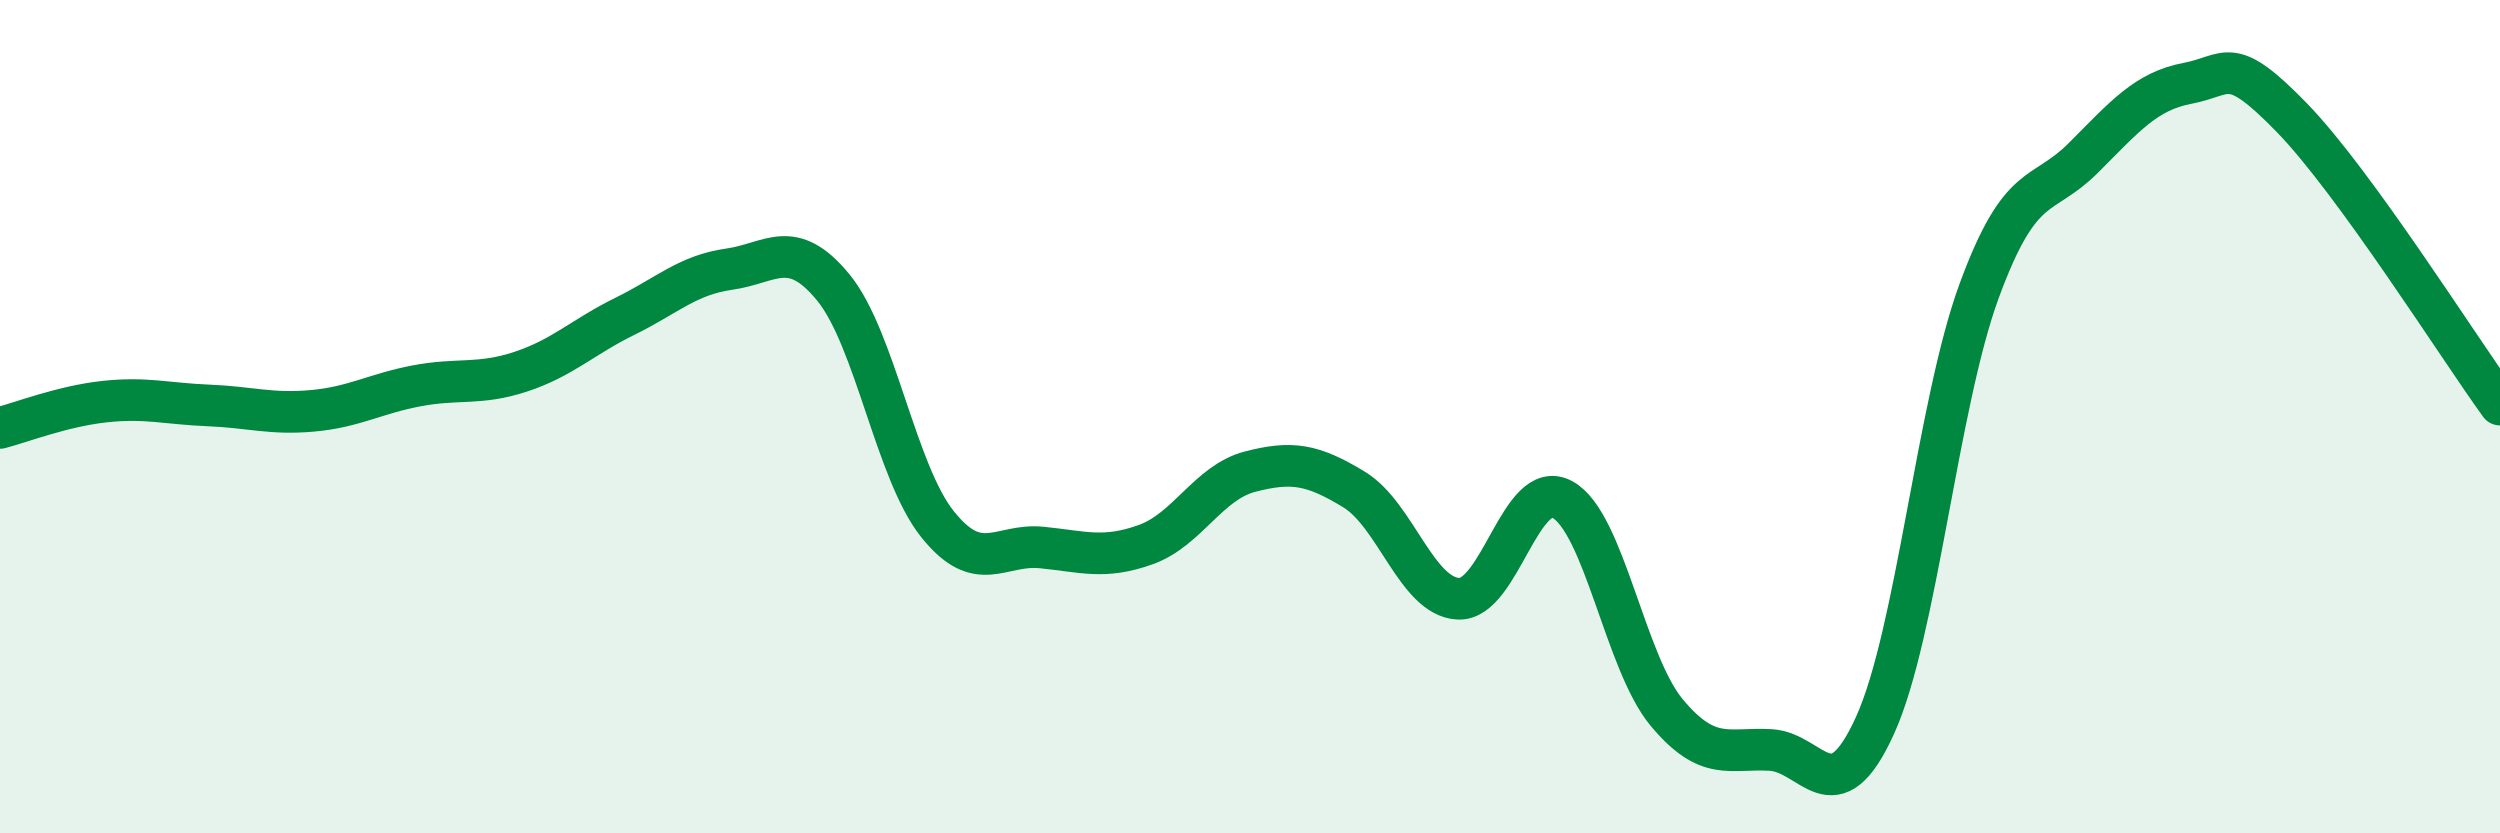
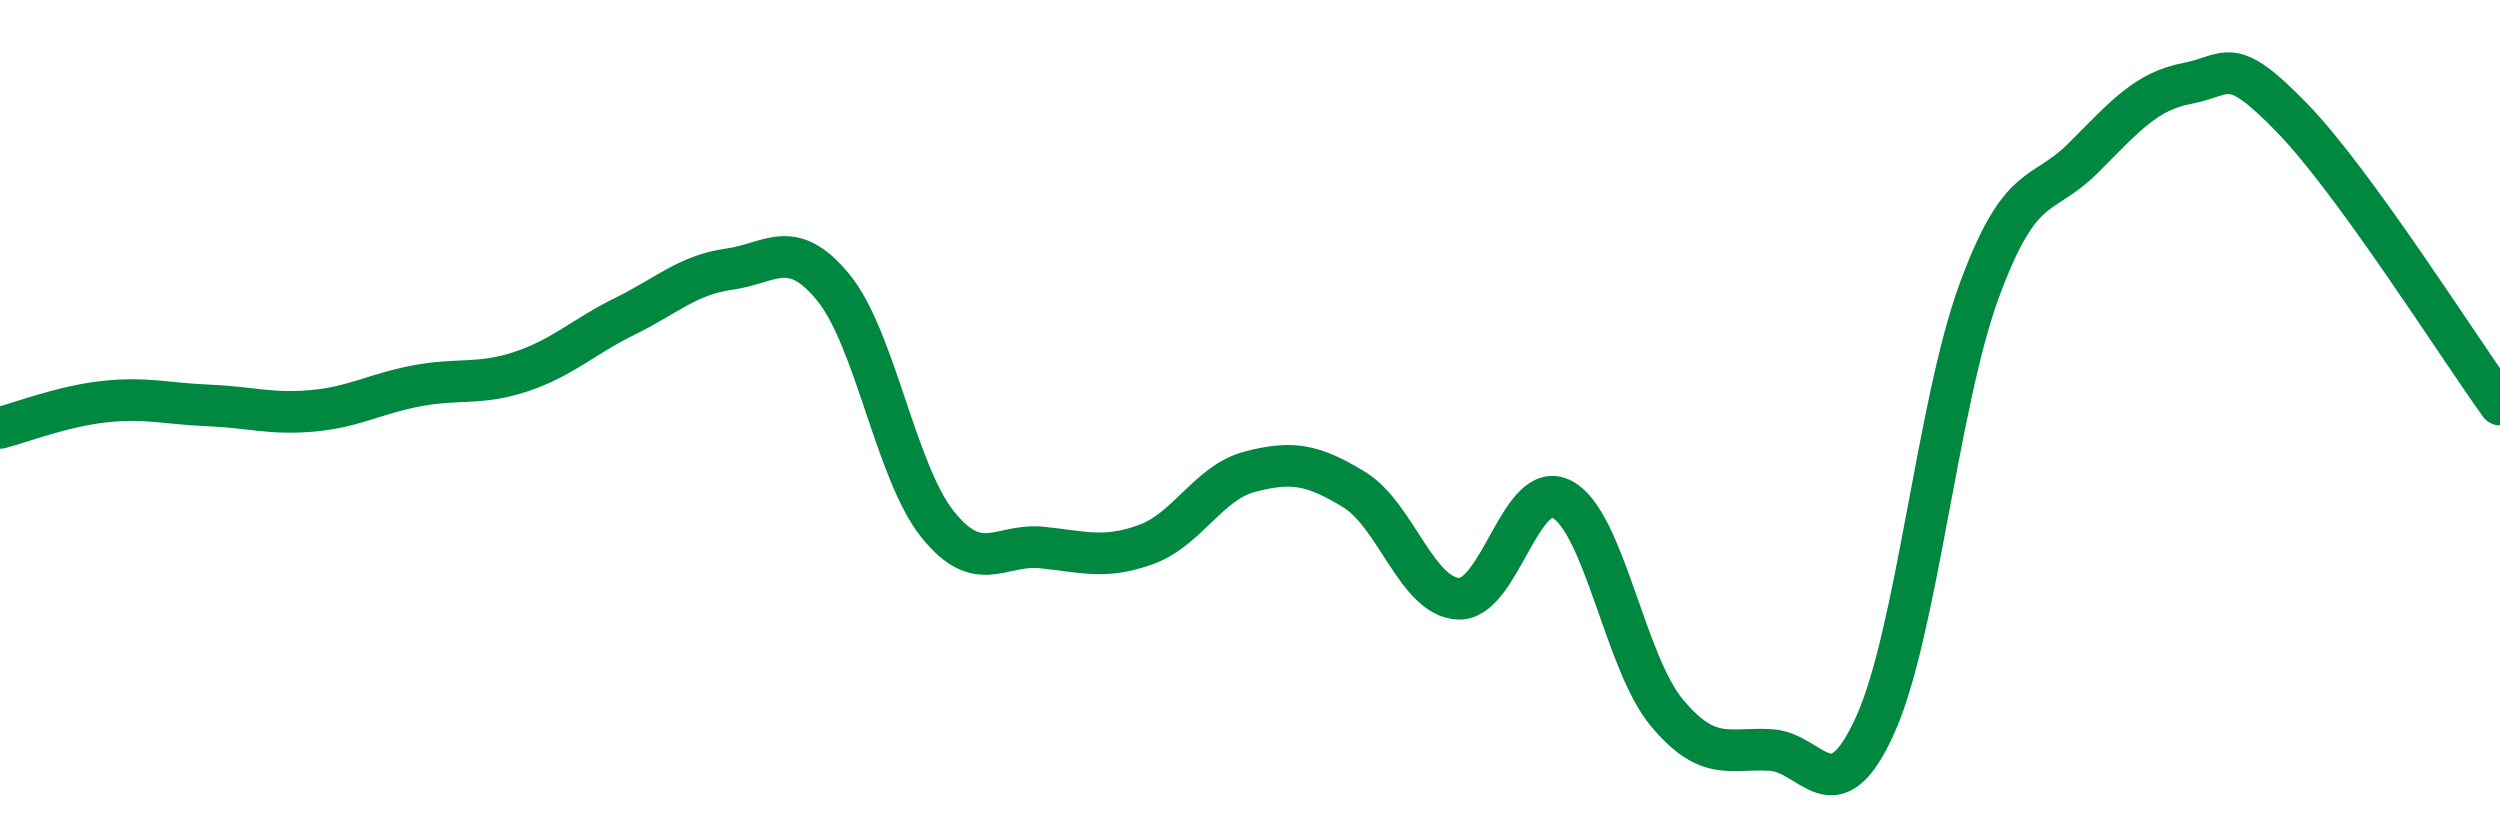
<svg xmlns="http://www.w3.org/2000/svg" width="60" height="20" viewBox="0 0 60 20">
-   <path d="M 0,10.27 C 0.5,10.14 1.5,9.75 2.5,9.64 C 3.5,9.53 4,9.69 5,9.73 C 6,9.77 6.5,9.95 7.5,9.86 C 8.5,9.77 9,9.45 10,9.26 C 11,9.07 11.5,9.25 12.5,8.92 C 13.5,8.59 14,8.08 15,7.59 C 16,7.1 16.5,6.6 17.5,6.46 C 18.5,6.32 19,5.68 20,6.9 C 21,8.12 21.5,11.33 22.5,12.58 C 23.5,13.83 24,13.04 25,13.14 C 26,13.24 26.5,13.43 27.5,13.07 C 28.5,12.71 29,11.58 30,11.32 C 31,11.06 31.5,11.14 32.5,11.75 C 33.5,12.36 34,14.32 35,14.37 C 36,14.42 36.5,11.44 37.5,11.99 C 38.5,12.54 39,15.9 40,17.1 C 41,18.3 41.5,17.94 42.5,18 C 43.5,18.06 44,19.61 45,17.41 C 46,15.21 46.5,9.7 47.5,6.98 C 48.5,4.26 49,4.79 50,3.79 C 51,2.79 51.5,2.19 52.5,2 C 53.5,1.81 53.5,1.28 55,2.82 C 56.5,4.36 59,8.33 60,9.71L60 20L0 20Z" fill="#008740" opacity="0.1" stroke-linecap="round" stroke-linejoin="round" />
  <path d="M 0,10.27 C 0.5,10.14 1.5,9.75 2.5,9.64 C 3.5,9.53 4,9.69 5,9.73 C 6,9.77 6.5,9.95 7.5,9.86 C 8.5,9.77 9,9.45 10,9.26 C 11,9.07 11.5,9.25 12.5,8.92 C 13.5,8.59 14,8.08 15,7.59 C 16,7.1 16.5,6.6 17.5,6.46 C 18.5,6.32 19,5.68 20,6.9 C 21,8.12 21.5,11.33 22.5,12.58 C 23.5,13.83 24,13.04 25,13.14 C 26,13.24 26.5,13.43 27.5,13.07 C 28.5,12.71 29,11.58 30,11.32 C 31,11.06 31.5,11.14 32.5,11.75 C 33.5,12.36 34,14.32 35,14.37 C 36,14.42 36.5,11.44 37.5,11.99 C 38.5,12.54 39,15.9 40,17.1 C 41,18.3 41.5,17.94 42.5,18 C 43.5,18.06 44,19.61 45,17.41 C 46,15.21 46.5,9.7 47.5,6.98 C 48.5,4.26 49,4.79 50,3.79 C 51,2.79 51.5,2.19 52.5,2 C 53.5,1.81 53.5,1.28 55,2.82 C 56.5,4.36 59,8.33 60,9.71" stroke="#008740" stroke-width="1" fill="none" stroke-linecap="round" stroke-linejoin="round" />
</svg>